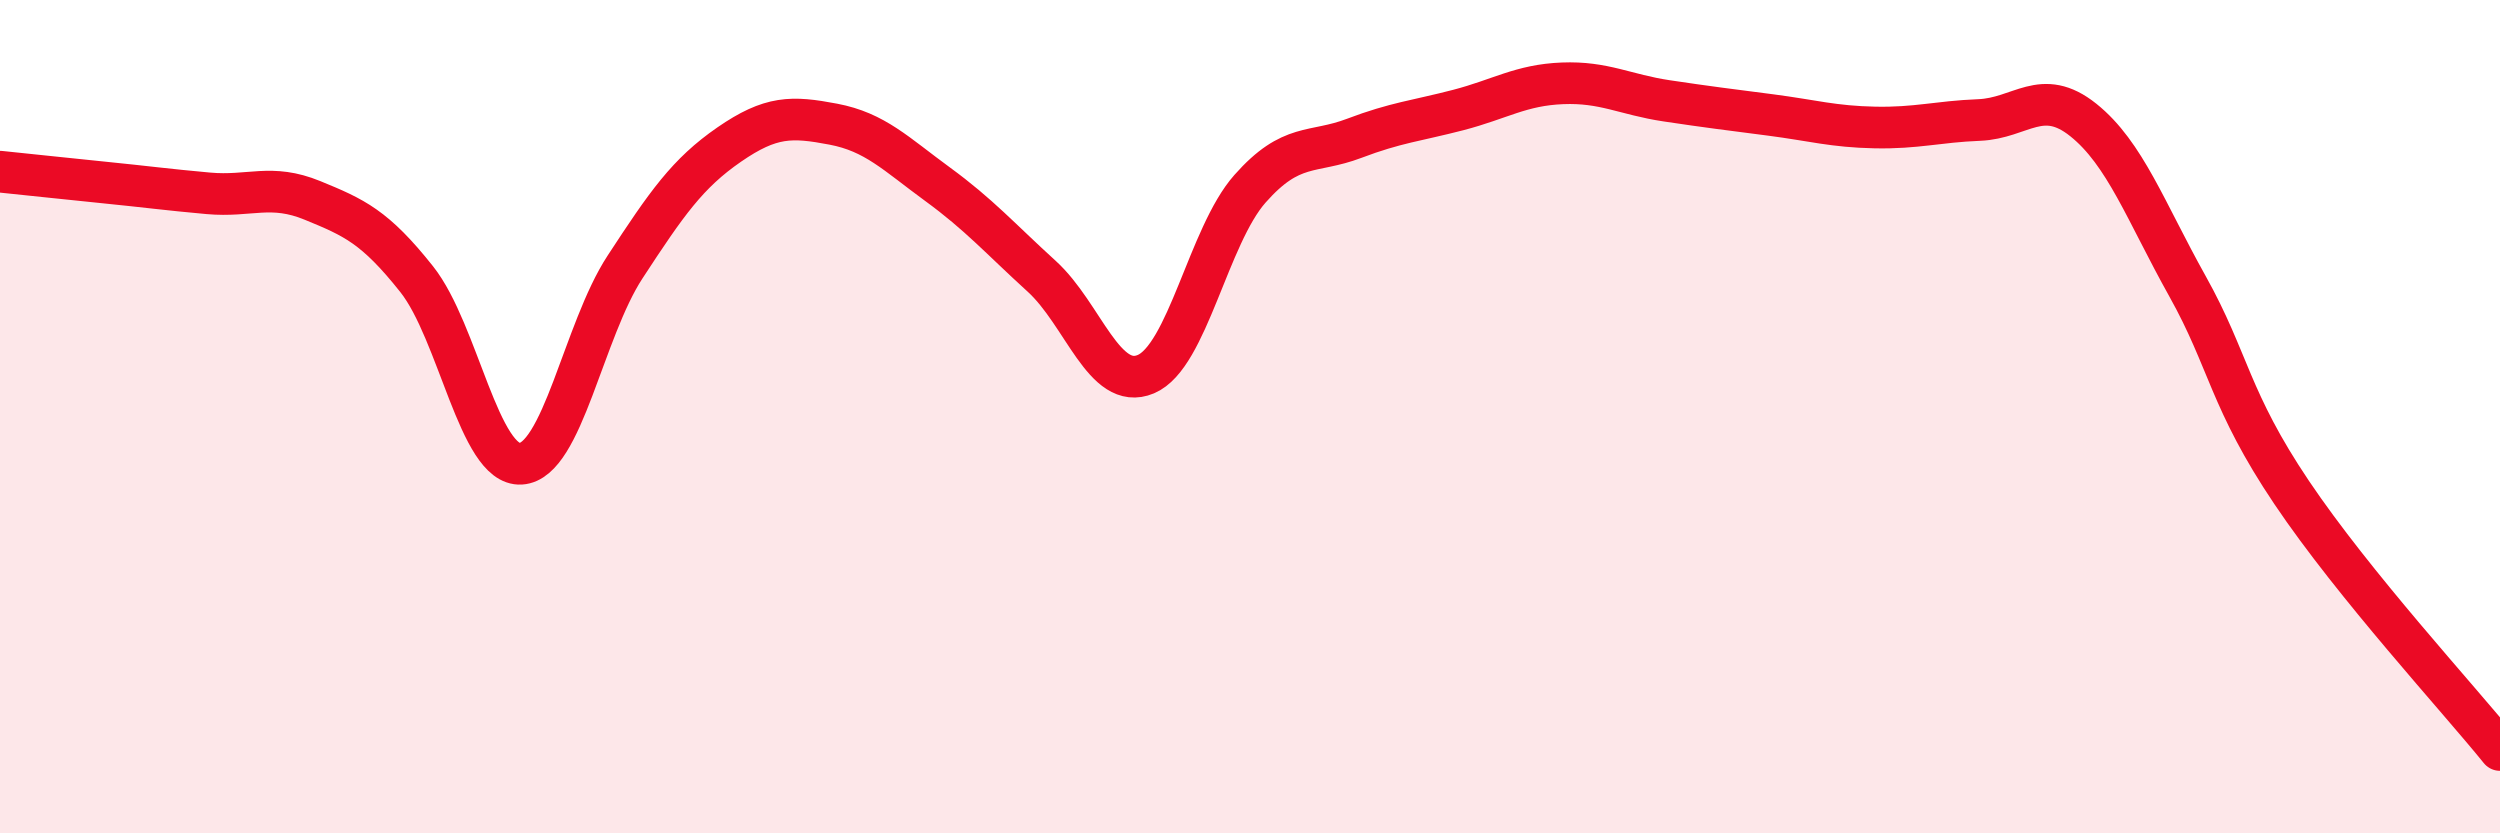
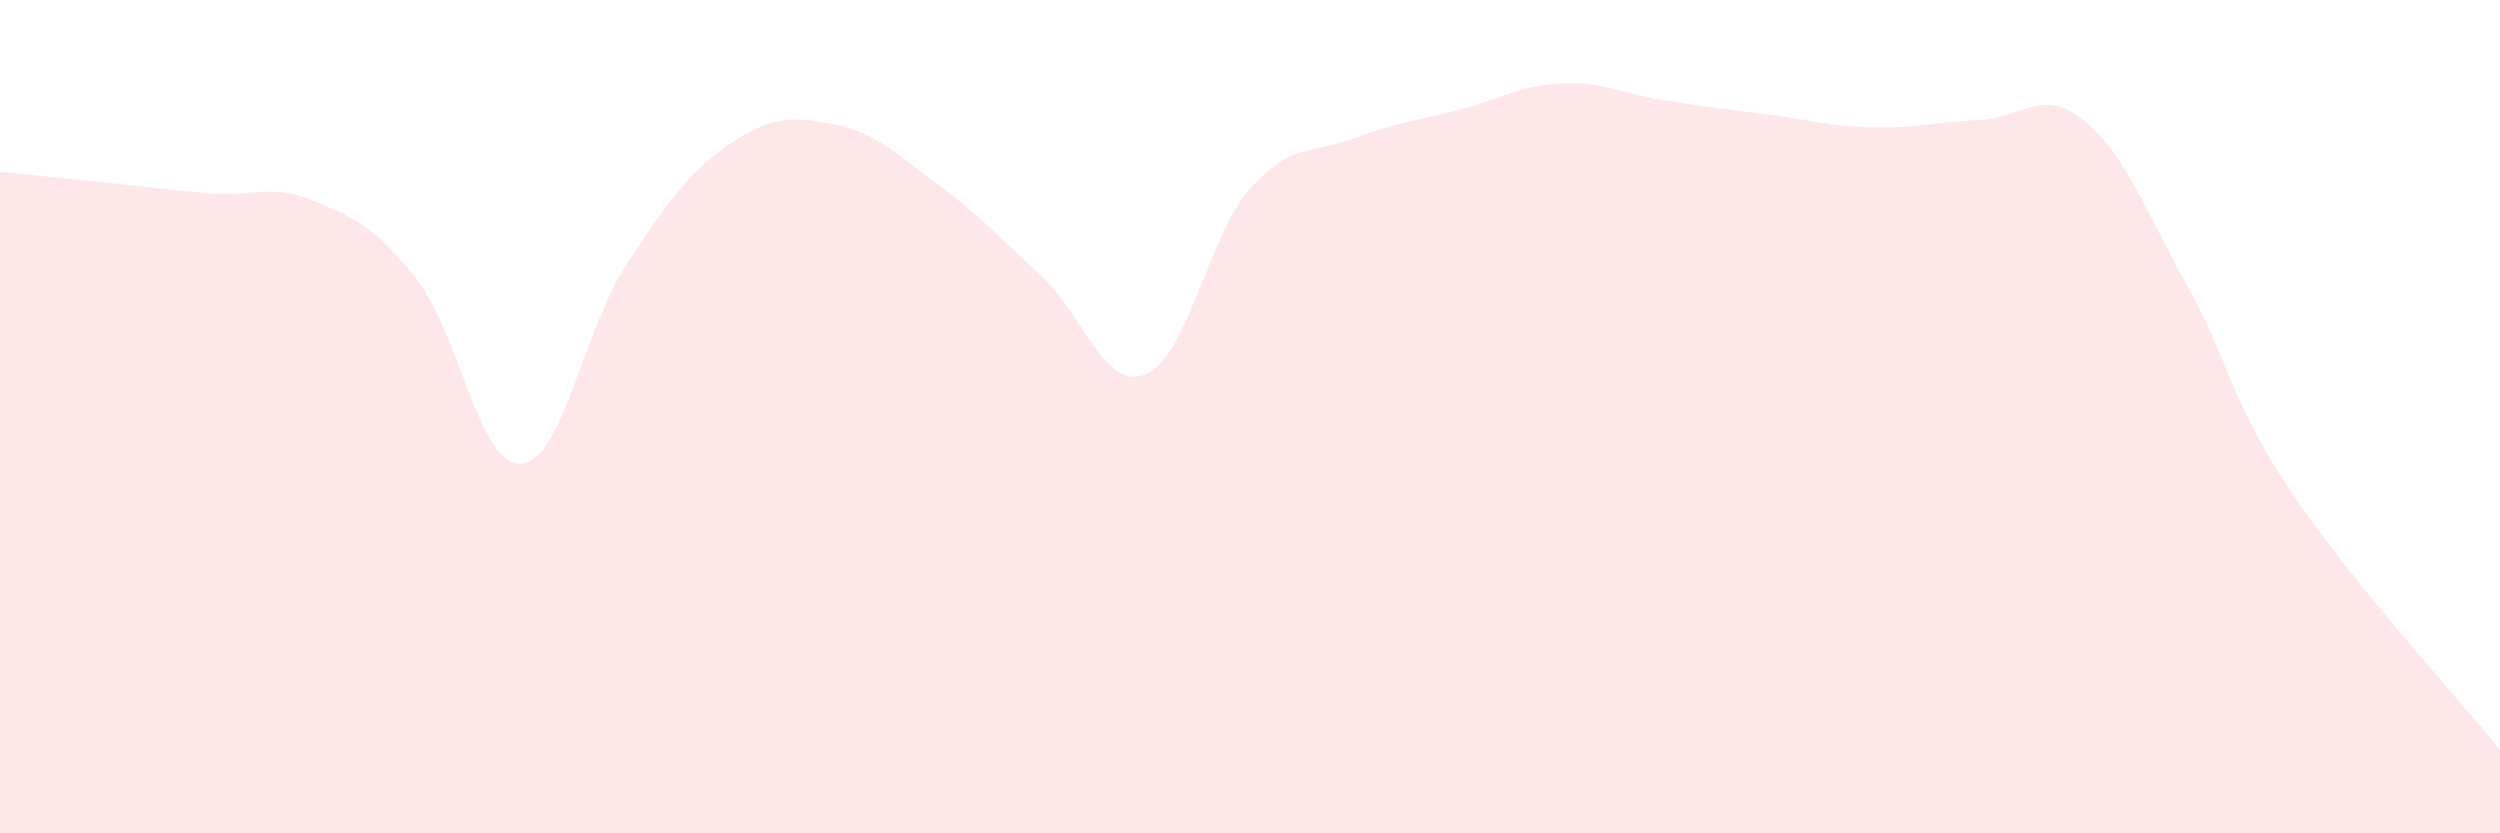
<svg xmlns="http://www.w3.org/2000/svg" width="60" height="20" viewBox="0 0 60 20">
  <path d="M 0,4.12 C 0.5,4.17 1.5,4.28 2.5,4.38 C 3.5,4.48 4,4.55 5,4.64 C 6,4.73 6.5,4.4 7.5,4.81 C 8.5,5.22 9,5.44 10,6.7 C 11,7.96 11.5,11.19 12.5,11.13 C 13.5,11.07 14,7.94 15,6.41 C 16,4.88 16.5,4.16 17.5,3.47 C 18.5,2.78 19,2.79 20,2.98 C 21,3.17 21.5,3.69 22.5,4.42 C 23.5,5.15 24,5.72 25,6.63 C 26,7.54 26.5,9.4 27.5,8.98 C 28.5,8.56 29,5.66 30,4.53 C 31,3.4 31.5,3.7 32.5,3.32 C 33.5,2.94 34,2.9 35,2.64 C 36,2.38 36.5,2.04 37.5,2 C 38.5,1.96 39,2.27 40,2.42 C 41,2.57 41.5,2.63 42.5,2.76 C 43.5,2.89 44,3.04 45,3.06 C 46,3.08 46.5,2.92 47.5,2.88 C 48.5,2.84 49,2.08 50,2.88 C 51,3.68 51.5,5.08 52.5,6.87 C 53.5,8.66 53.5,9.59 55,11.82 C 56.5,14.05 59,16.76 60,18L60 20L0 20Z" fill="#EB0A25" opacity="0.1" stroke-linecap="round" stroke-linejoin="round" />
-   <path d="M 0,4.12 C 0.5,4.17 1.5,4.28 2.5,4.38 C 3.5,4.48 4,4.55 5,4.64 C 6,4.73 6.5,4.4 7.5,4.81 C 8.5,5.22 9,5.44 10,6.7 C 11,7.96 11.5,11.19 12.5,11.13 C 13.5,11.07 14,7.94 15,6.41 C 16,4.88 16.5,4.16 17.5,3.47 C 18.5,2.78 19,2.79 20,2.98 C 21,3.17 21.5,3.69 22.5,4.42 C 23.5,5.15 24,5.72 25,6.63 C 26,7.54 26.5,9.4 27.5,8.98 C 28.5,8.56 29,5.66 30,4.53 C 31,3.4 31.5,3.7 32.5,3.32 C 33.5,2.94 34,2.9 35,2.64 C 36,2.38 36.5,2.04 37.5,2 C 38.5,1.96 39,2.27 40,2.42 C 41,2.57 41.5,2.63 42.5,2.76 C 43.5,2.89 44,3.04 45,3.06 C 46,3.08 46.5,2.92 47.5,2.88 C 48.5,2.84 49,2.08 50,2.88 C 51,3.68 51.5,5.08 52.5,6.87 C 53.5,8.66 53.5,9.59 55,11.82 C 56.5,14.05 59,16.76 60,18" stroke="#EB0A25" stroke-width="1" fill="none" stroke-linecap="round" stroke-linejoin="round" />
</svg>